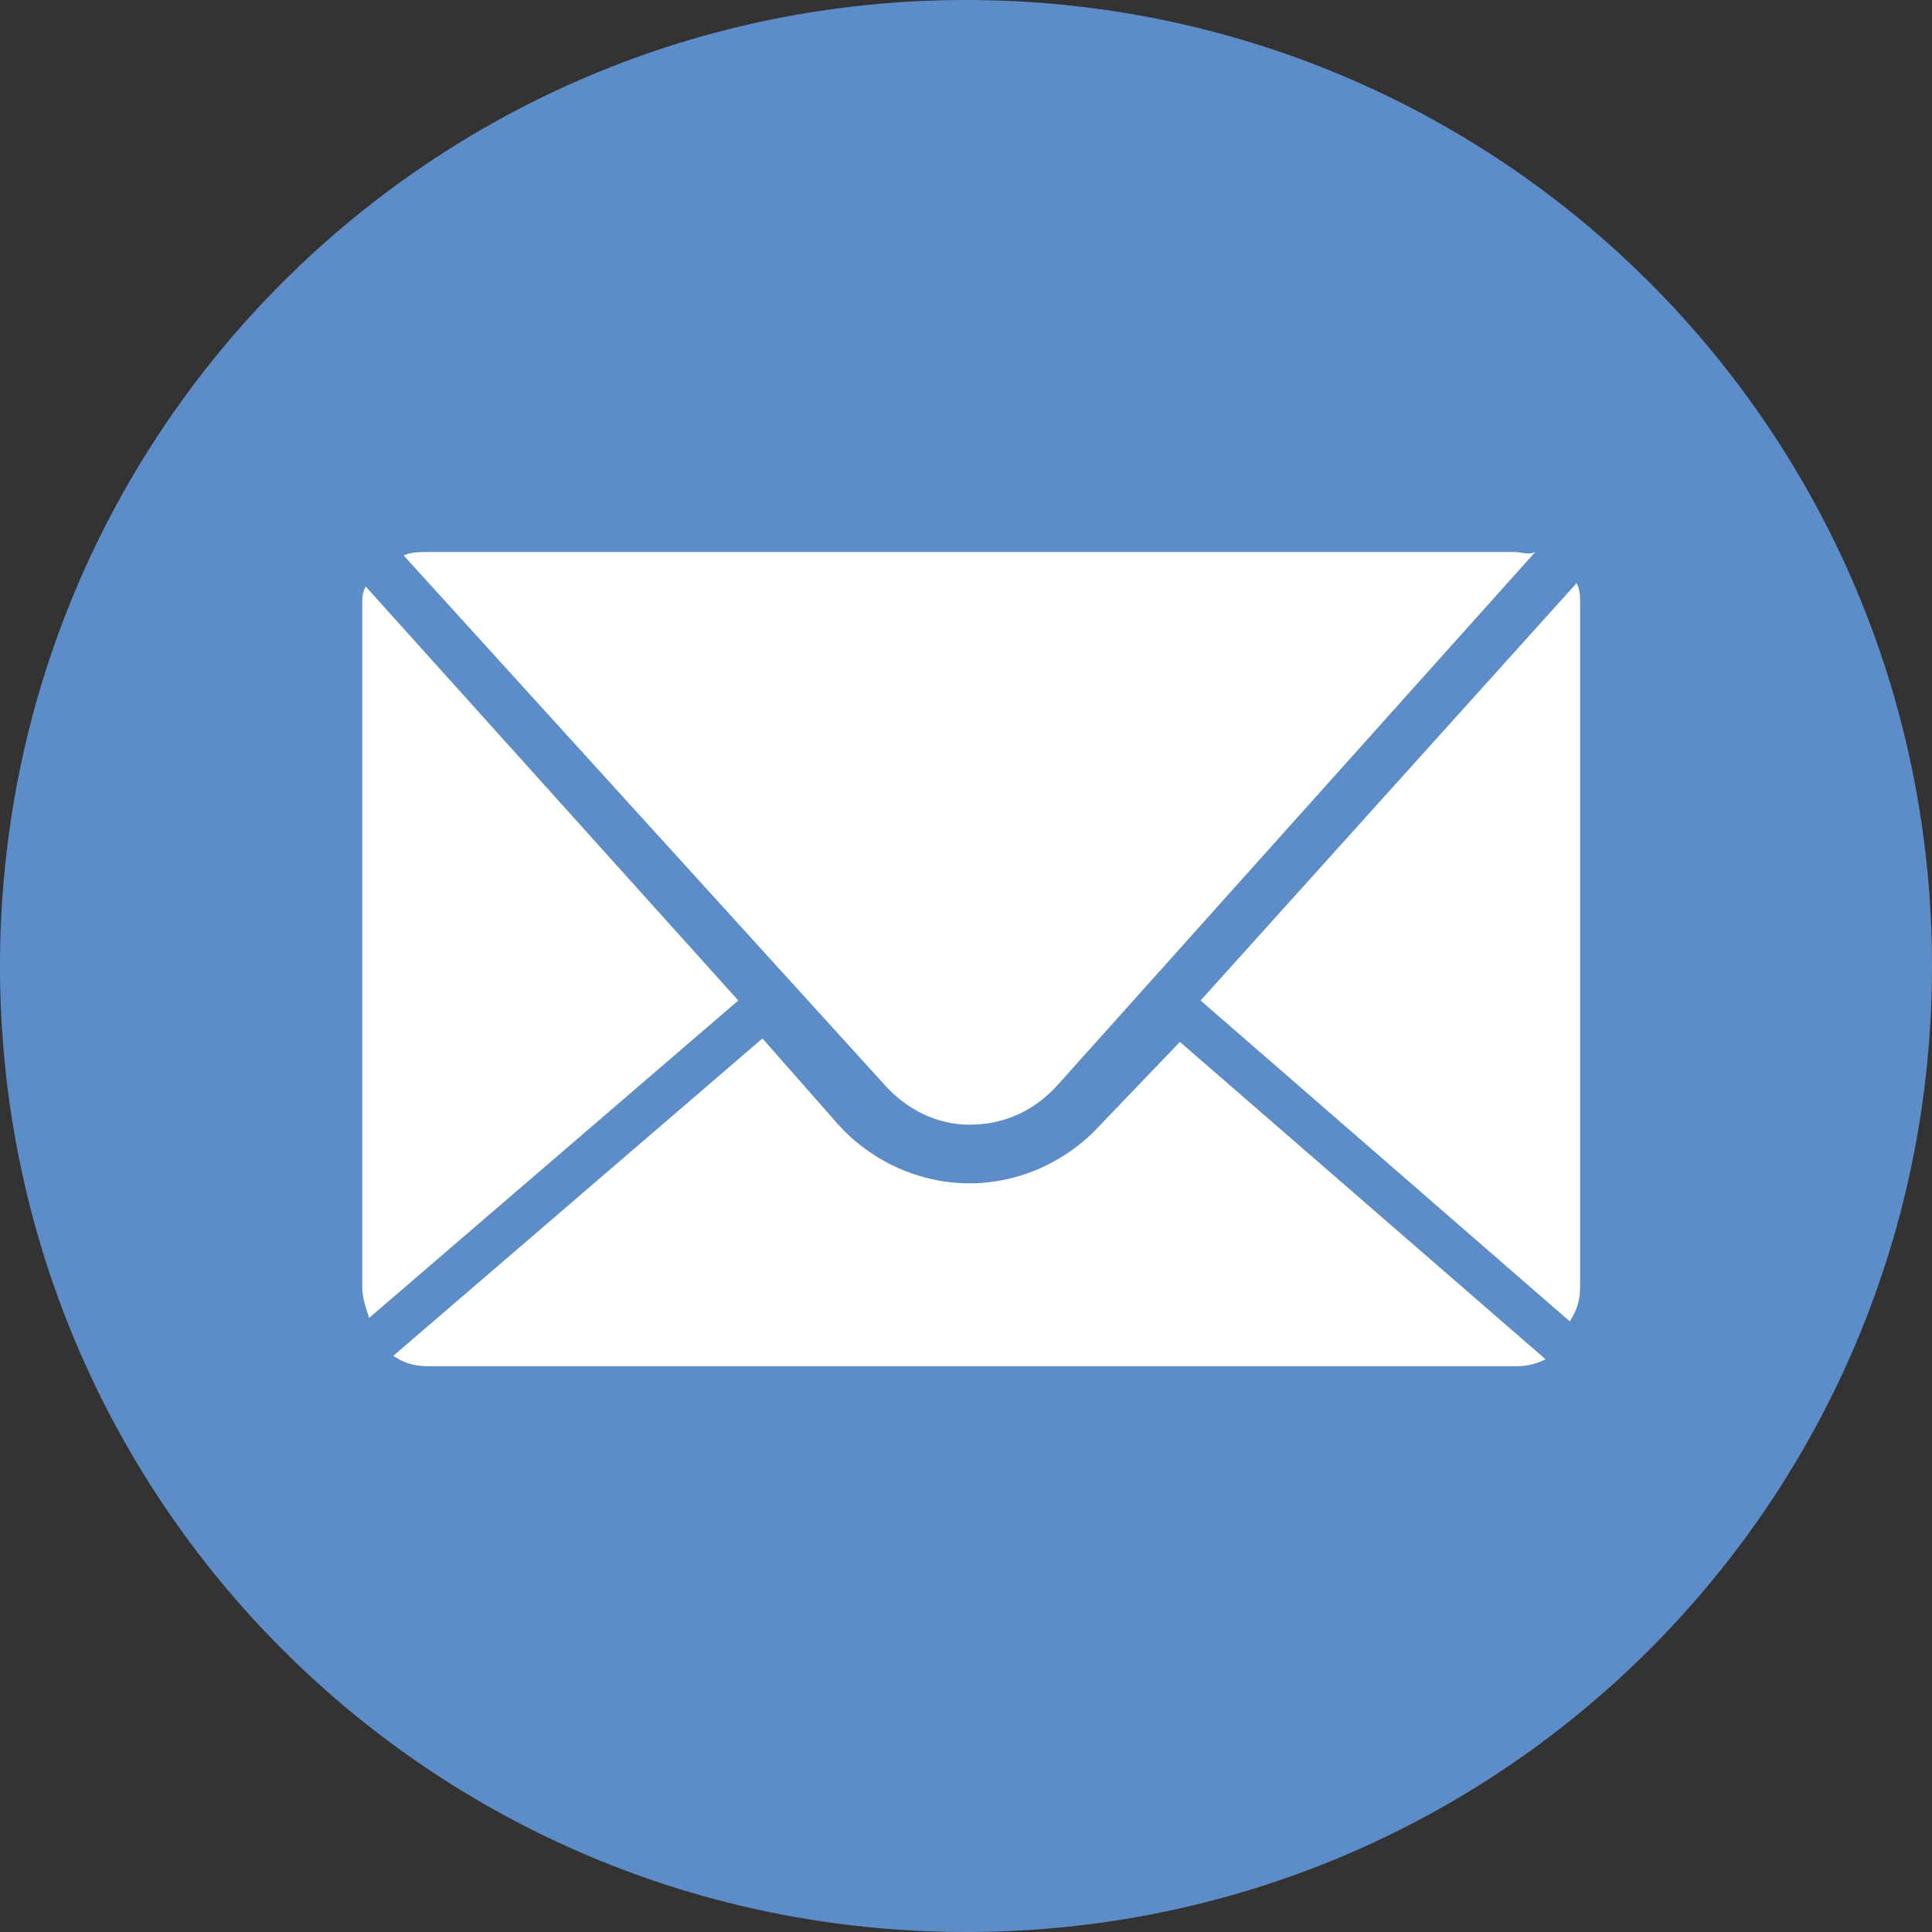
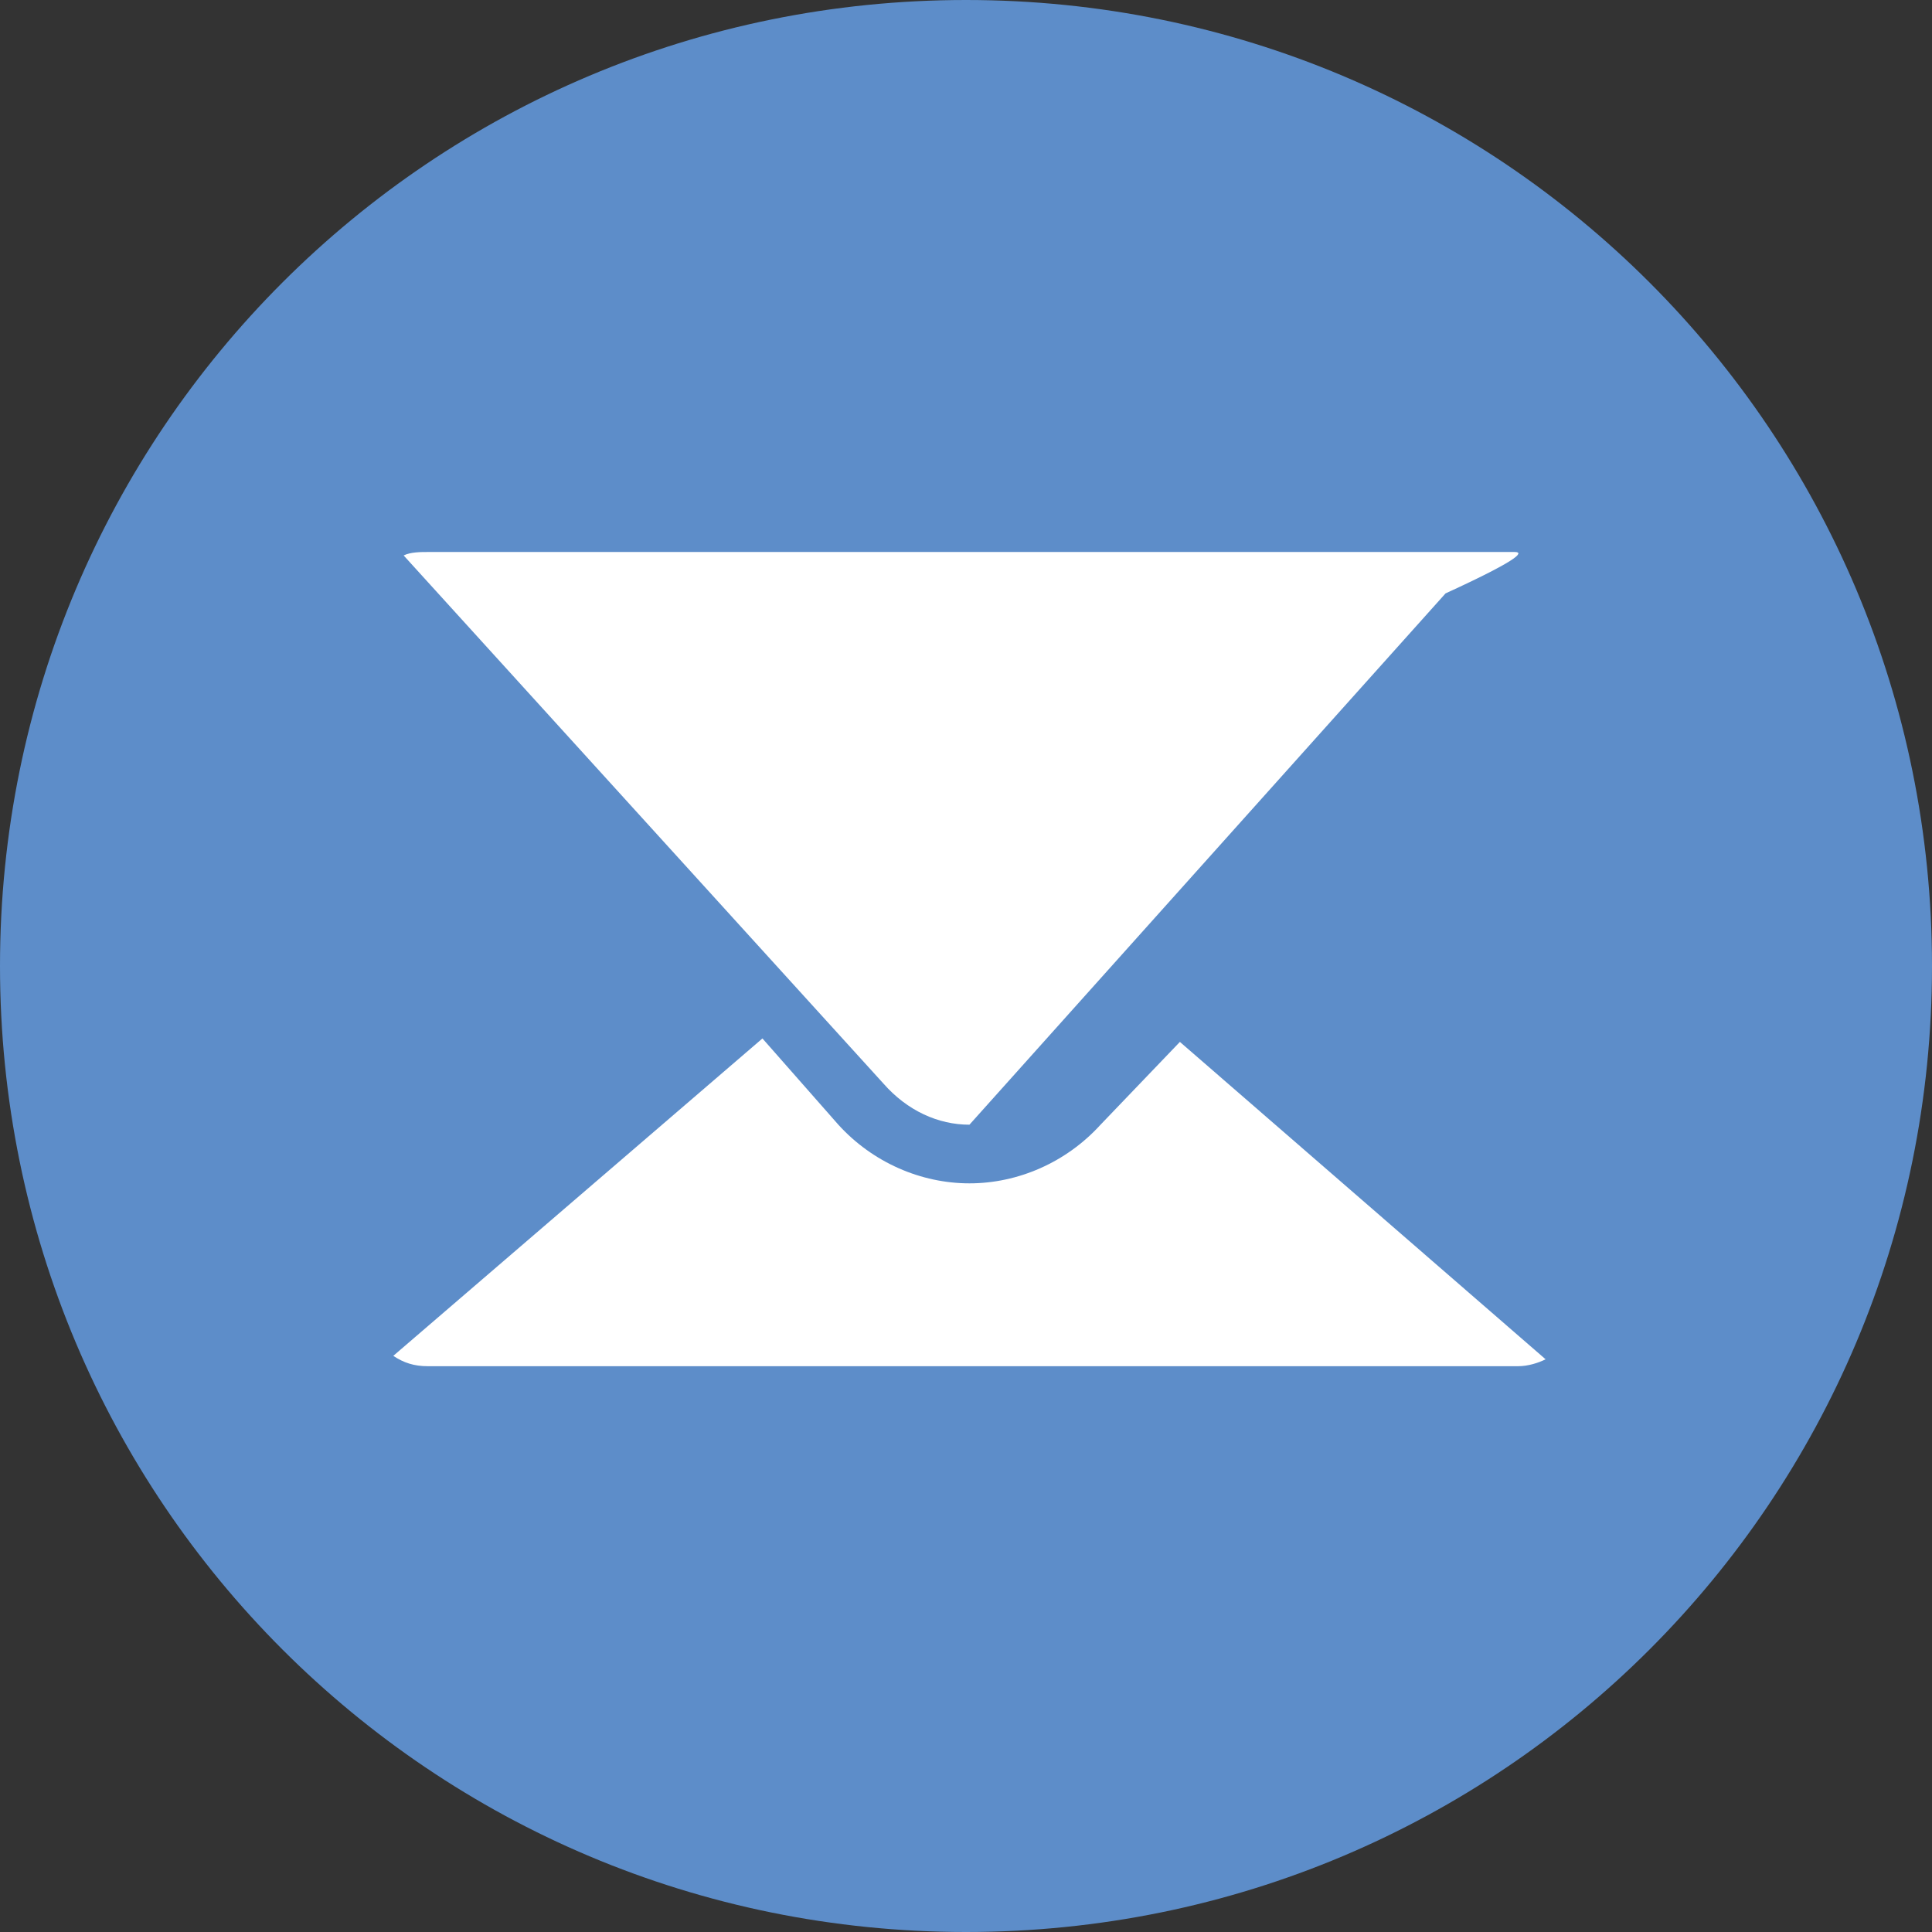
<svg xmlns="http://www.w3.org/2000/svg" version="1.1" id="レイヤー_1" x="0px" y="0px" viewBox="0 0 56 56" style="enable-background:new 0 0 56 56;" xml:space="preserve">
  <rect x="0" y="0" width="56" height="56" fill="#333333" stroke="none" />
  <style type="text/css">
	.st0{fill:#5D8DC9;}
	.st1{fill:#FFFFFF;}
</style>
  <g>
    <path class="st0" d="M56,28c0,15.5-12.5,28-28,28C12.5,56,0,43.5,0,28C0,12.5,12.5,0,28,0C43.5,0,56,12.5,56,28z" />
-     <path class="st1" d="M21.4,29l-10.7,9.2c-0.1-0.3-0.2-0.6-0.2-0.9V17.5c0-0.2,0-0.3,0.1-0.5L21.4,29z" />
    <path class="st1" d="M31.9,32.6c-1,1.1-2.4,1.7-3.8,1.7h0c-1.4,0-2.8-0.6-3.8-1.7l-2.2-2.5l-10.7,9.2c0.3,0.2,0.6,0.3,1,0.3h31.6   c0.3,0,0.6-0.1,0.8-0.2l-10.6-9.2L31.9,32.6z" />
-     <path class="st1" d="M45.5,38.3c0.2-0.3,0.3-0.6,0.3-1V17.5c0-0.2,0-0.4-0.1-0.6L34.8,29L45.5,38.3z" />
-     <path class="st1" d="M43.9,16H12.4c-0.2,0-0.5,0-0.7,0.1l13.9,15.3c0.7,0.8,1.6,1.2,2.5,1.2c1,0,1.9-0.4,2.6-1.2l13.8-15.4   C44.3,16.1,44.1,16,43.9,16z" />
+     <path class="st1" d="M43.9,16H12.4c-0.2,0-0.5,0-0.7,0.1l13.9,15.3c0.7,0.8,1.6,1.2,2.5,1.2l13.8-15.4   C44.3,16.1,44.1,16,43.9,16z" />
  </g>
</svg>